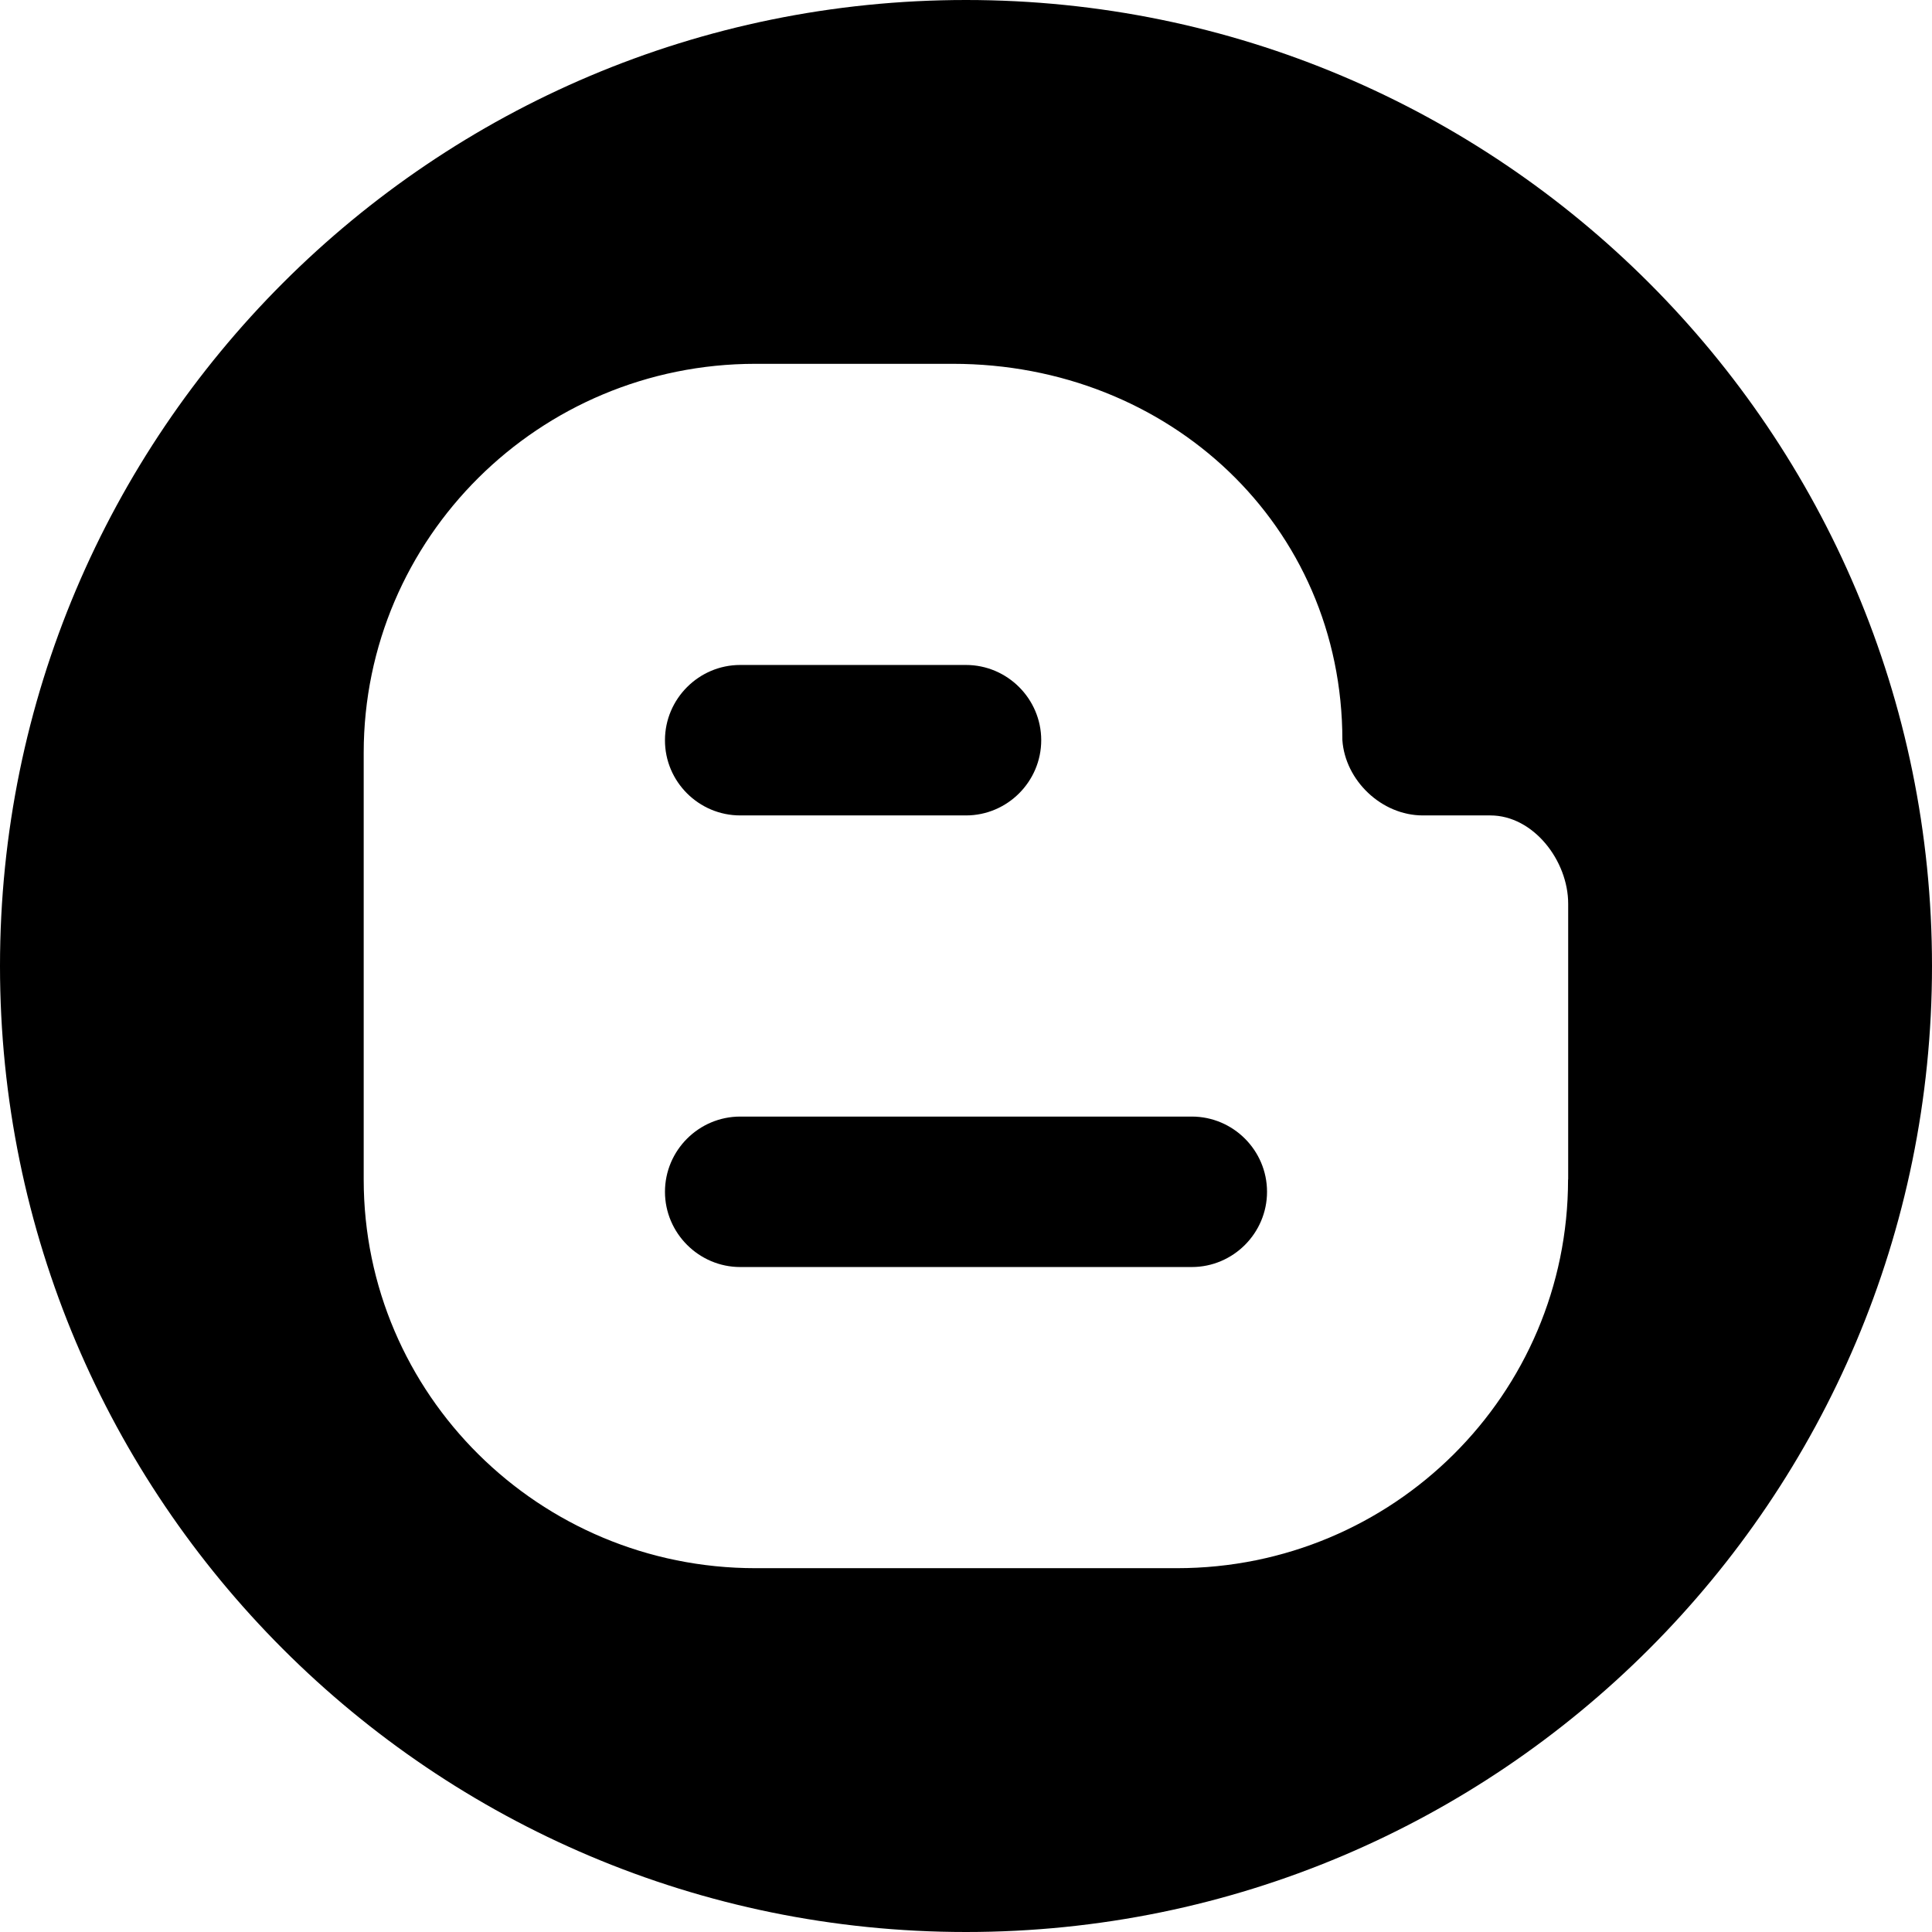
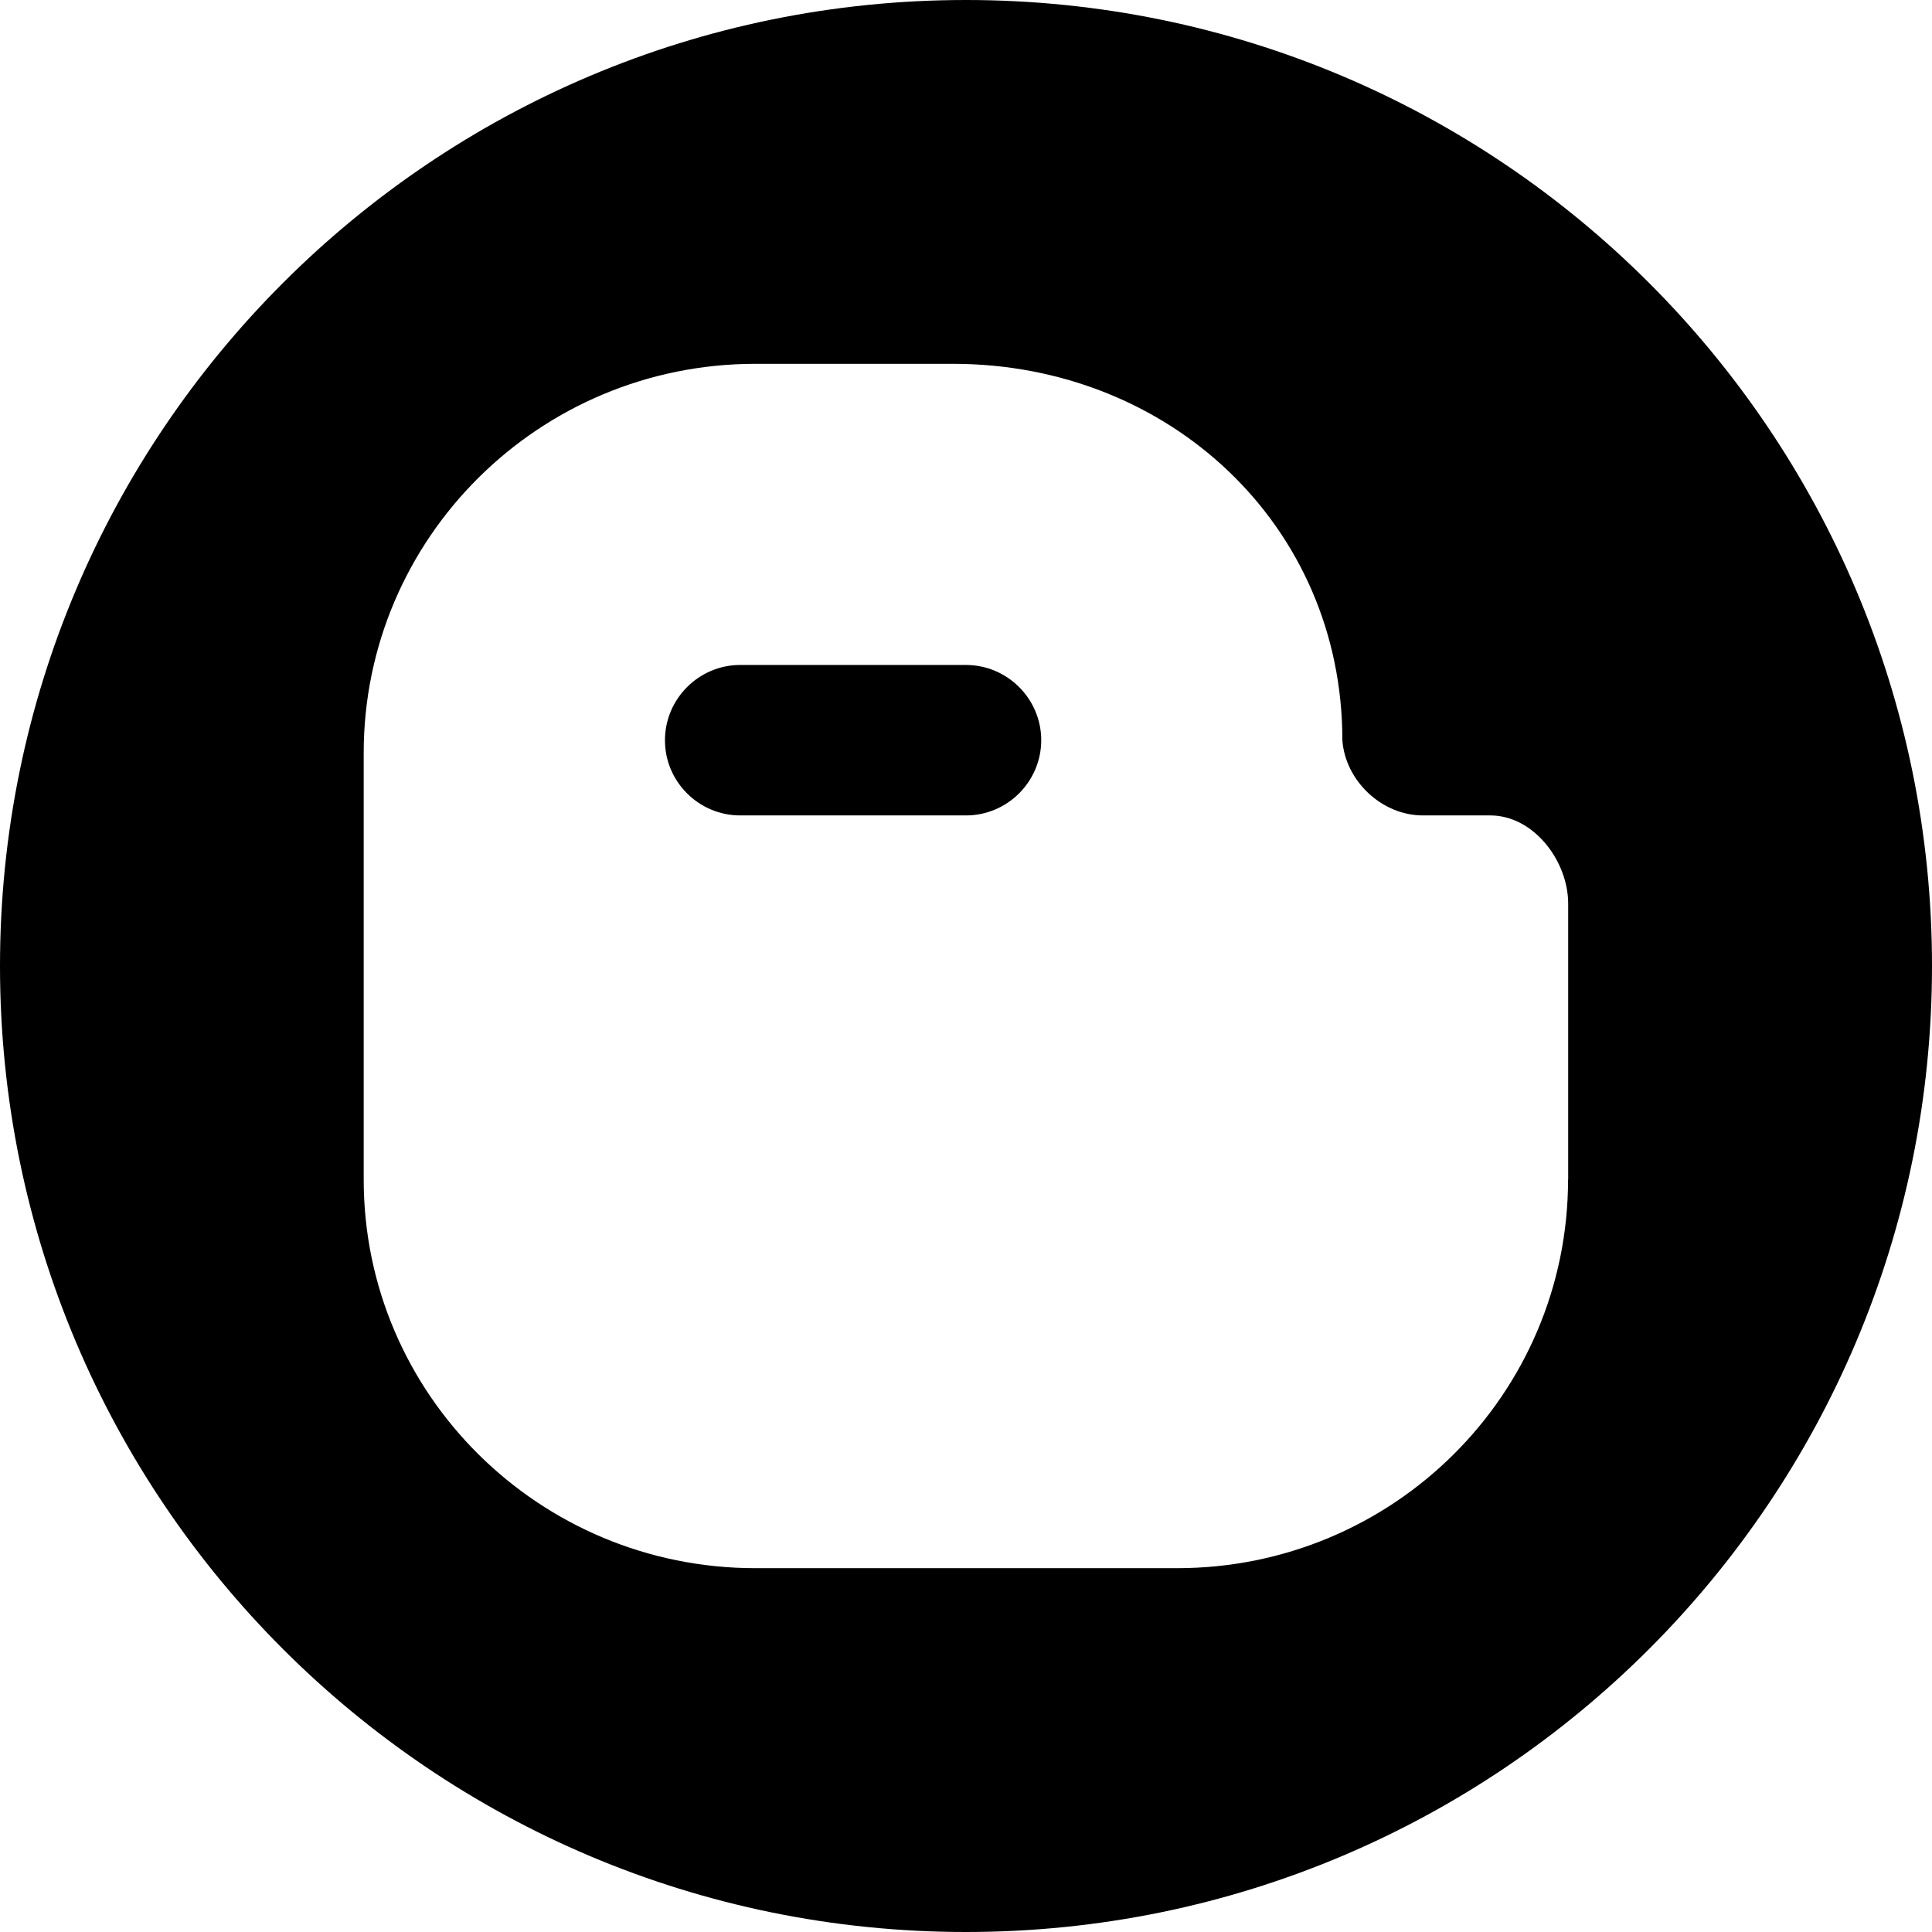
<svg xmlns="http://www.w3.org/2000/svg" version="1.1" id="Capa_1" x="0px" y="0px" width="16px" height="16px" viewBox="0 0 16 16" enable-background="new 0 0 16 16" xml:space="preserve">
  <g>
    <path d="M8,0C3.582,0,0,3.582,0,8s3.582,8,8,8s8-3.582,8-8C16,3.581,12.418,0,8,0z M12.986,9.768c0,1.778-1.447,3.219-3.239,3.219   H6.256c-1.79,0-3.244-1.44-3.244-3.219V6.234c0.001-1.779,1.453-3.221,3.244-3.221h1.635c1.792,0,3.226,1.338,3.226,3.117   c0.023,0.333,0.324,0.623,0.666,0.623h0.559c0.358,0,0.645,0.376,0.645,0.731V9.768z" />
-     <path d="M9.87,9.247H6.13c-0.343,0-0.623,0.28-0.623,0.623c0,0.342,0.281,0.623,0.623,0.623h3.74c0.343,0,0.623-0.281,0.623-0.623   C10.493,9.527,10.213,9.247,9.87,9.247z" />
    <path d="M6.13,6.753H8c0.343,0,0.623-0.281,0.623-0.623c0-0.343-0.281-0.623-0.623-0.623H6.13c-0.343,0-0.623,0.281-0.623,0.623   C5.506,6.473,5.787,6.753,6.13,6.753z" />
  </g>
</svg>